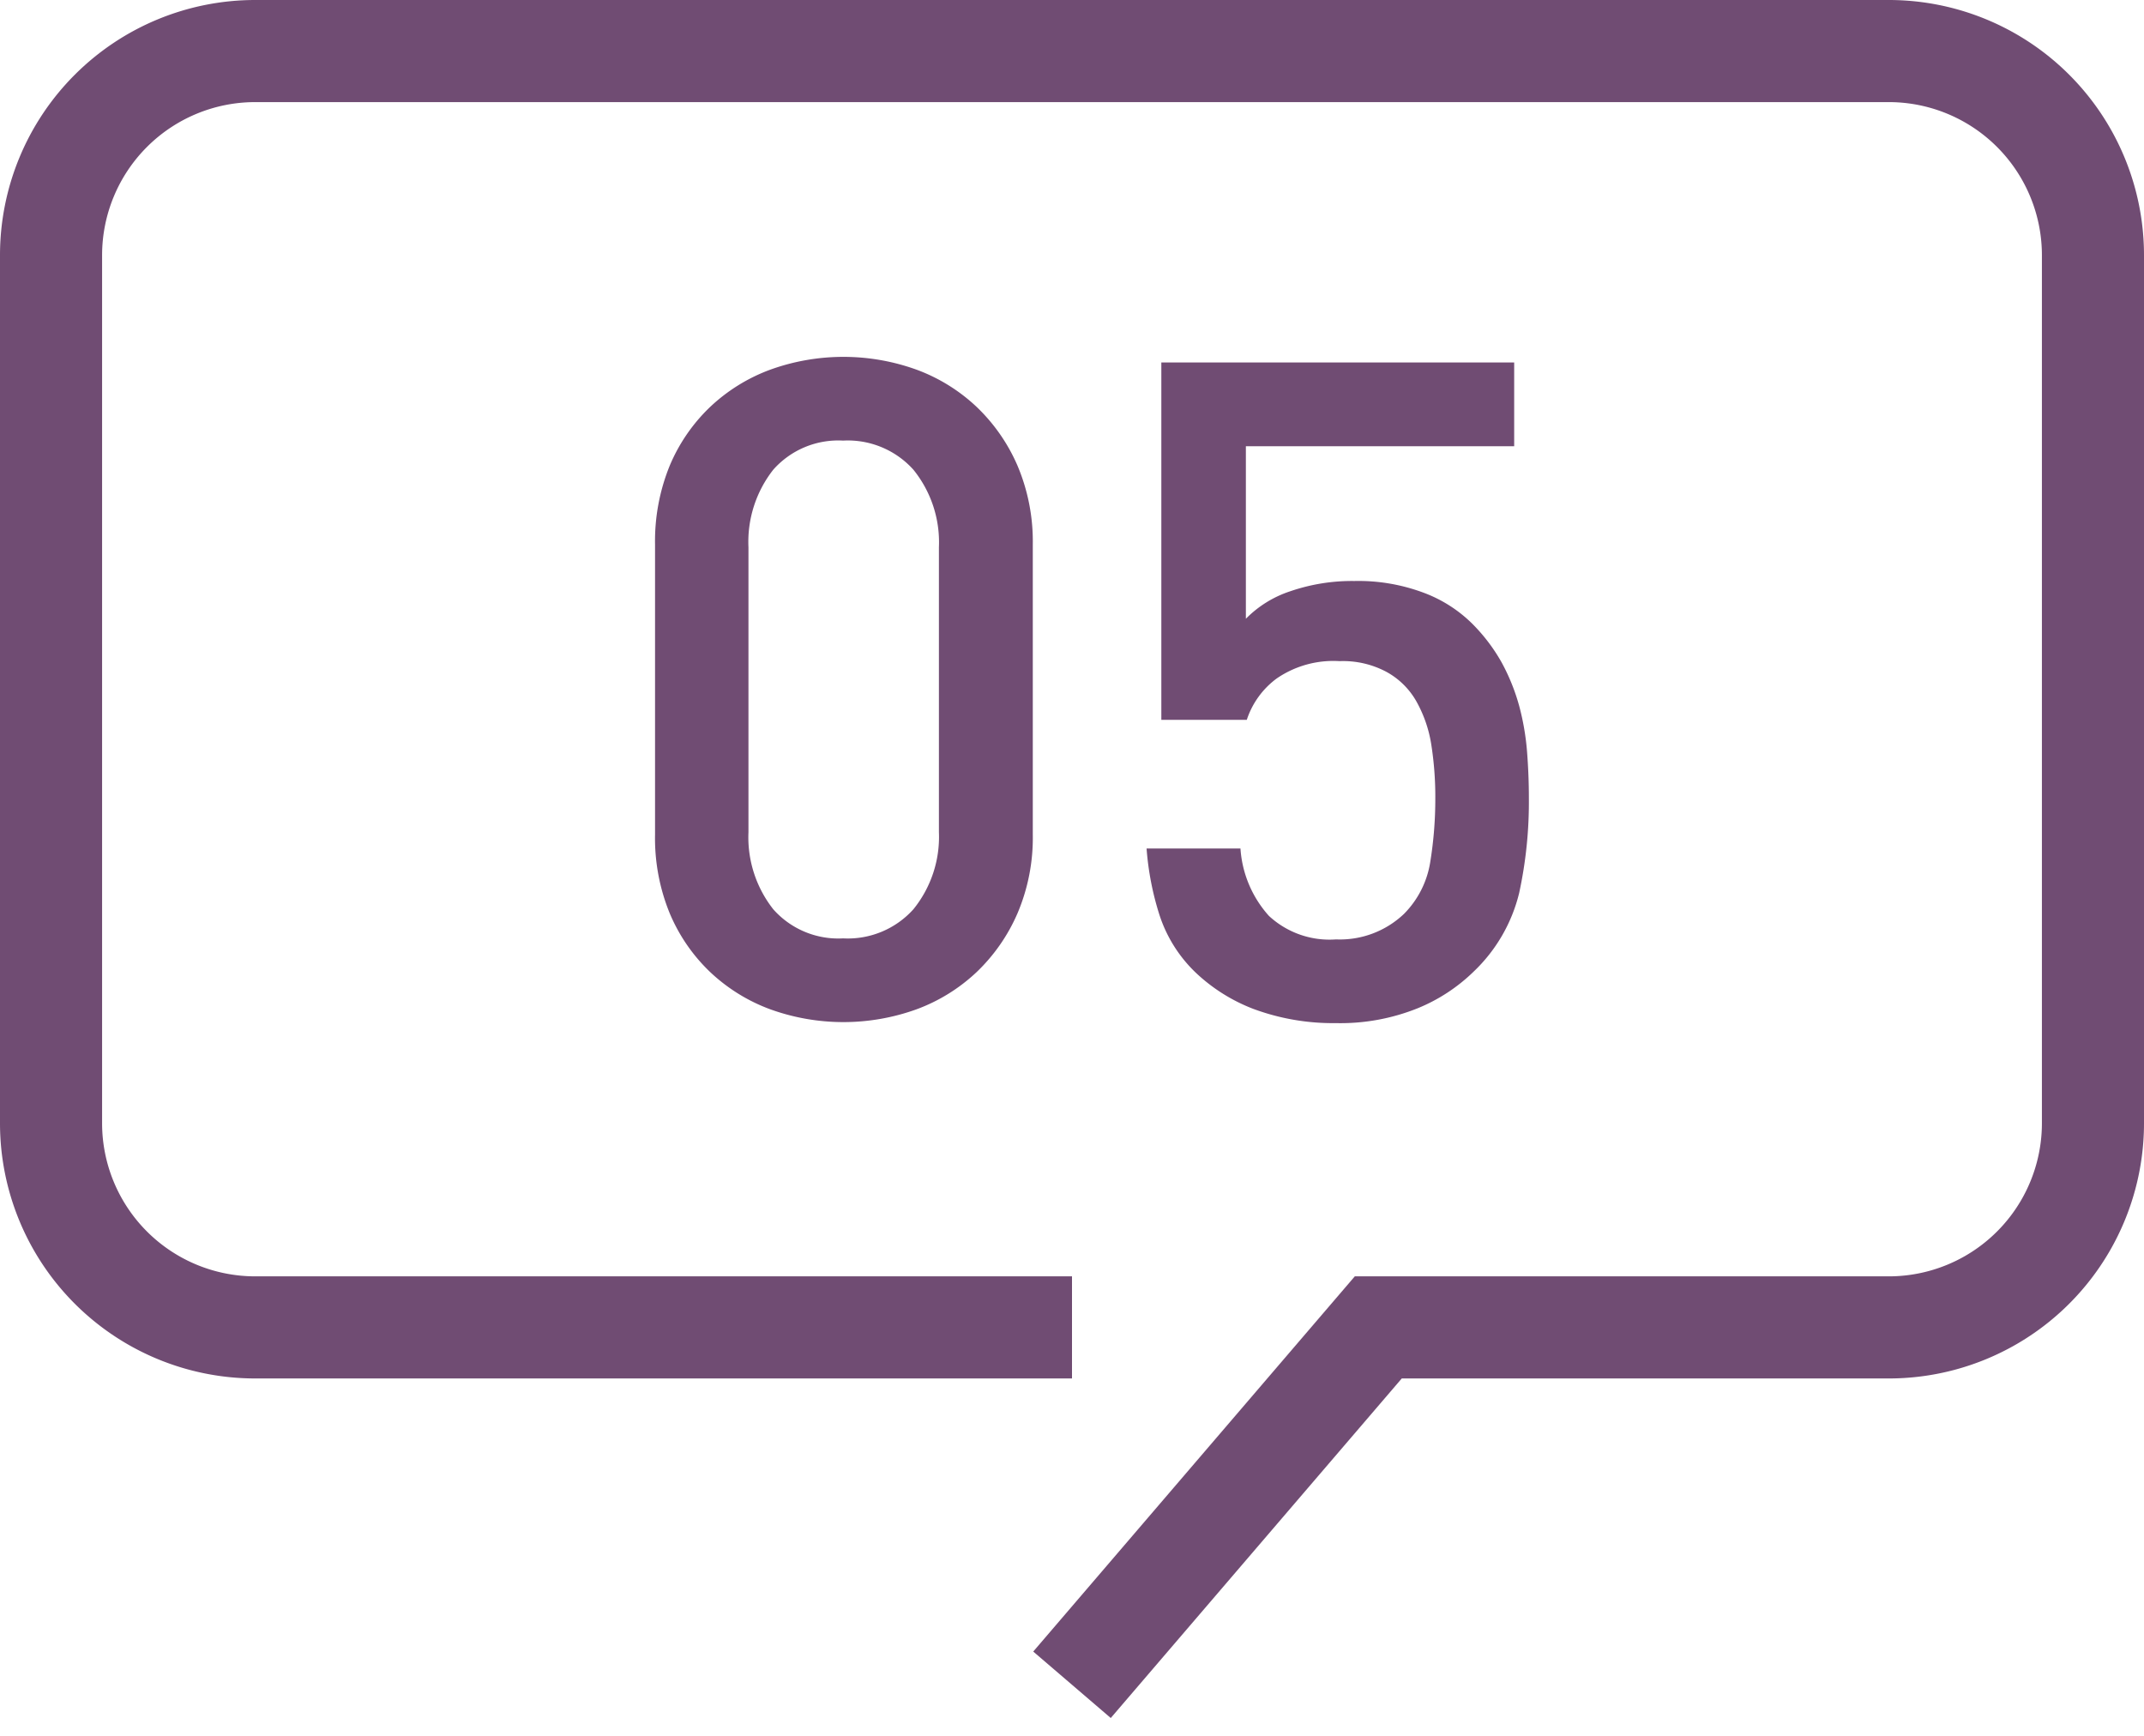
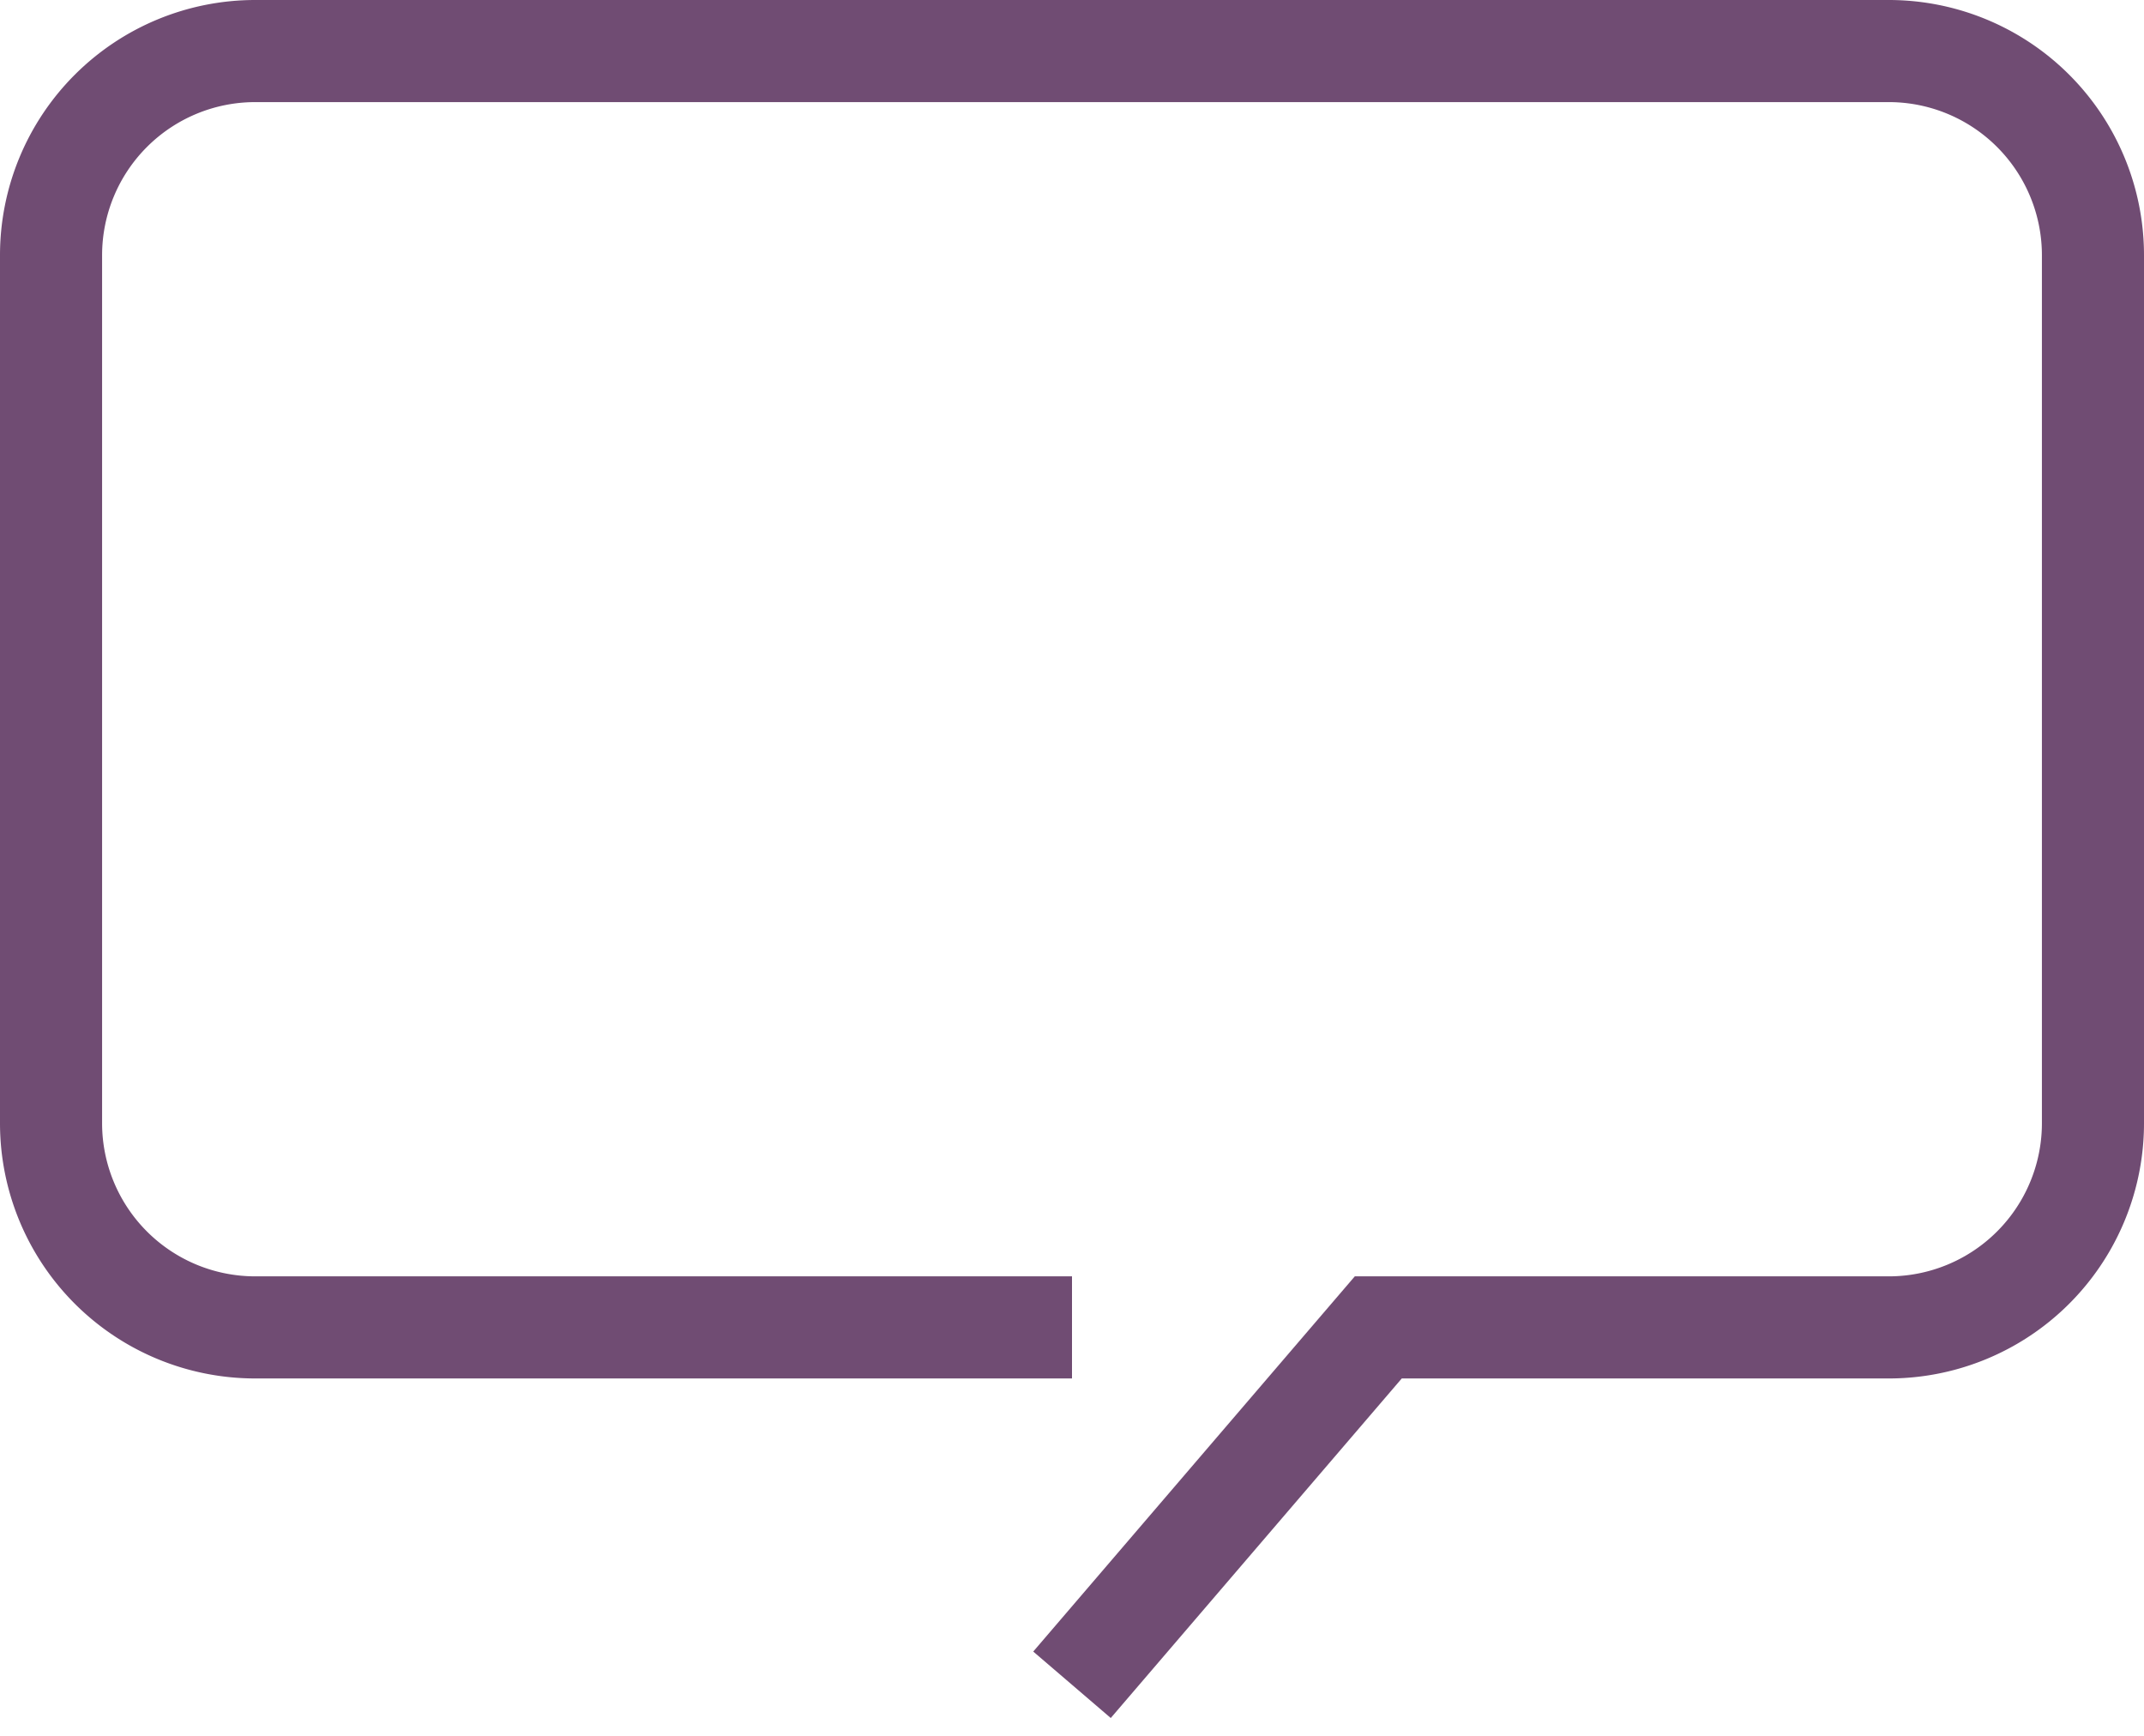
<svg xmlns="http://www.w3.org/2000/svg" width="42" height="34" viewBox="0 0 42 34">
-   <path data-name="5" d="M19.932 17.89a3.525 3.525 0 0 1-.8 1.15 3.453 3.453 0 0 1-1.179.73 4.221 4.221 0 0 1-2.862 0 3.453 3.453 0 0 1-1.179-.73 3.415 3.415 0 0 1-.792-1.15 3.88 3.88 0 0 1-.288-1.54v-5.69a3.915 3.915 0 0 1 .288-1.54 3.415 3.415 0 0 1 .792-1.15 3.453 3.453 0 0 1 1.179-.73 4.221 4.221 0 0 1 2.862 0 3.453 3.453 0 0 1 1.179.73 3.525 3.525 0 0 1 .8 1.15 3.811 3.811 0 0 1 .3 1.54v5.69a3.778 3.778 0 0 1-.3 1.54zm-1.539-7.17a2.26 2.26 0 0 0-.5-1.52 1.727 1.727 0 0 0-1.377-.57 1.7 1.7 0 0 0-1.368.57 2.288 2.288 0 0 0-.486 1.52v5.58a2.278 2.278 0 0 0 .486 1.51 1.7 1.7 0 0 0 1.368.57 1.727 1.727 0 0 0 1.377-.57 2.251 2.251 0 0 0 .5-1.51v-5.58zm11.367 6.77a3.153 3.153 0 0 1-.891 1.54 3.423 3.423 0 0 1-1.1.72 4.058 4.058 0 0 1-1.6.29 4.489 4.489 0 0 1-1.62-.28 3.423 3.423 0 0 1-1.116-.7 2.73 2.73 0 0 1-.72-1.14 5.651 5.651 0 0 1-.252-1.3H24.3a2.19 2.19 0 0 0 .558 1.32 1.744 1.744 0 0 0 1.314.46 1.822 1.822 0 0 0 1.332-.5 1.849 1.849 0 0 0 .513-1.01 7.7 7.7 0 0 0 .1-1.25 6.576 6.576 0 0 0-.081-1.07 2.519 2.519 0 0 0-.3-.85 1.5 1.5 0 0 0-.576-.56 1.8 1.8 0 0 0-.918-.21 1.957 1.957 0 0 0-1.233.34 1.641 1.641 0 0 0-.585.81H22.75v-7h6.912v1.64h-5.256v3.38a2.167 2.167 0 0 1 .873-.54 3.722 3.722 0 0 1 1.251-.2 3.648 3.648 0 0 1 1.332.22 2.683 2.683 0 0 1 .972.61 3.486 3.486 0 0 1 .585.77 3.98 3.98 0 0 1 .342.85 4.961 4.961 0 0 1 .153.89c.024.31.036.61.036.91a8.42 8.42 0 0 1-.19 1.86z" fill-rule="evenodd" fill="#704c73" />
  <path data-name="長方形 520" d="M21 26H5a4 4 0 0 1-4-4V5a4 4 0 0 1 4-4h32a4 4 0 0 1 4 4v17a4 4 0 0 1-4 4H27l-6 7" fill="none" stroke="#704c73" stroke-width="2" fill-rule="evenodd" />
</svg>